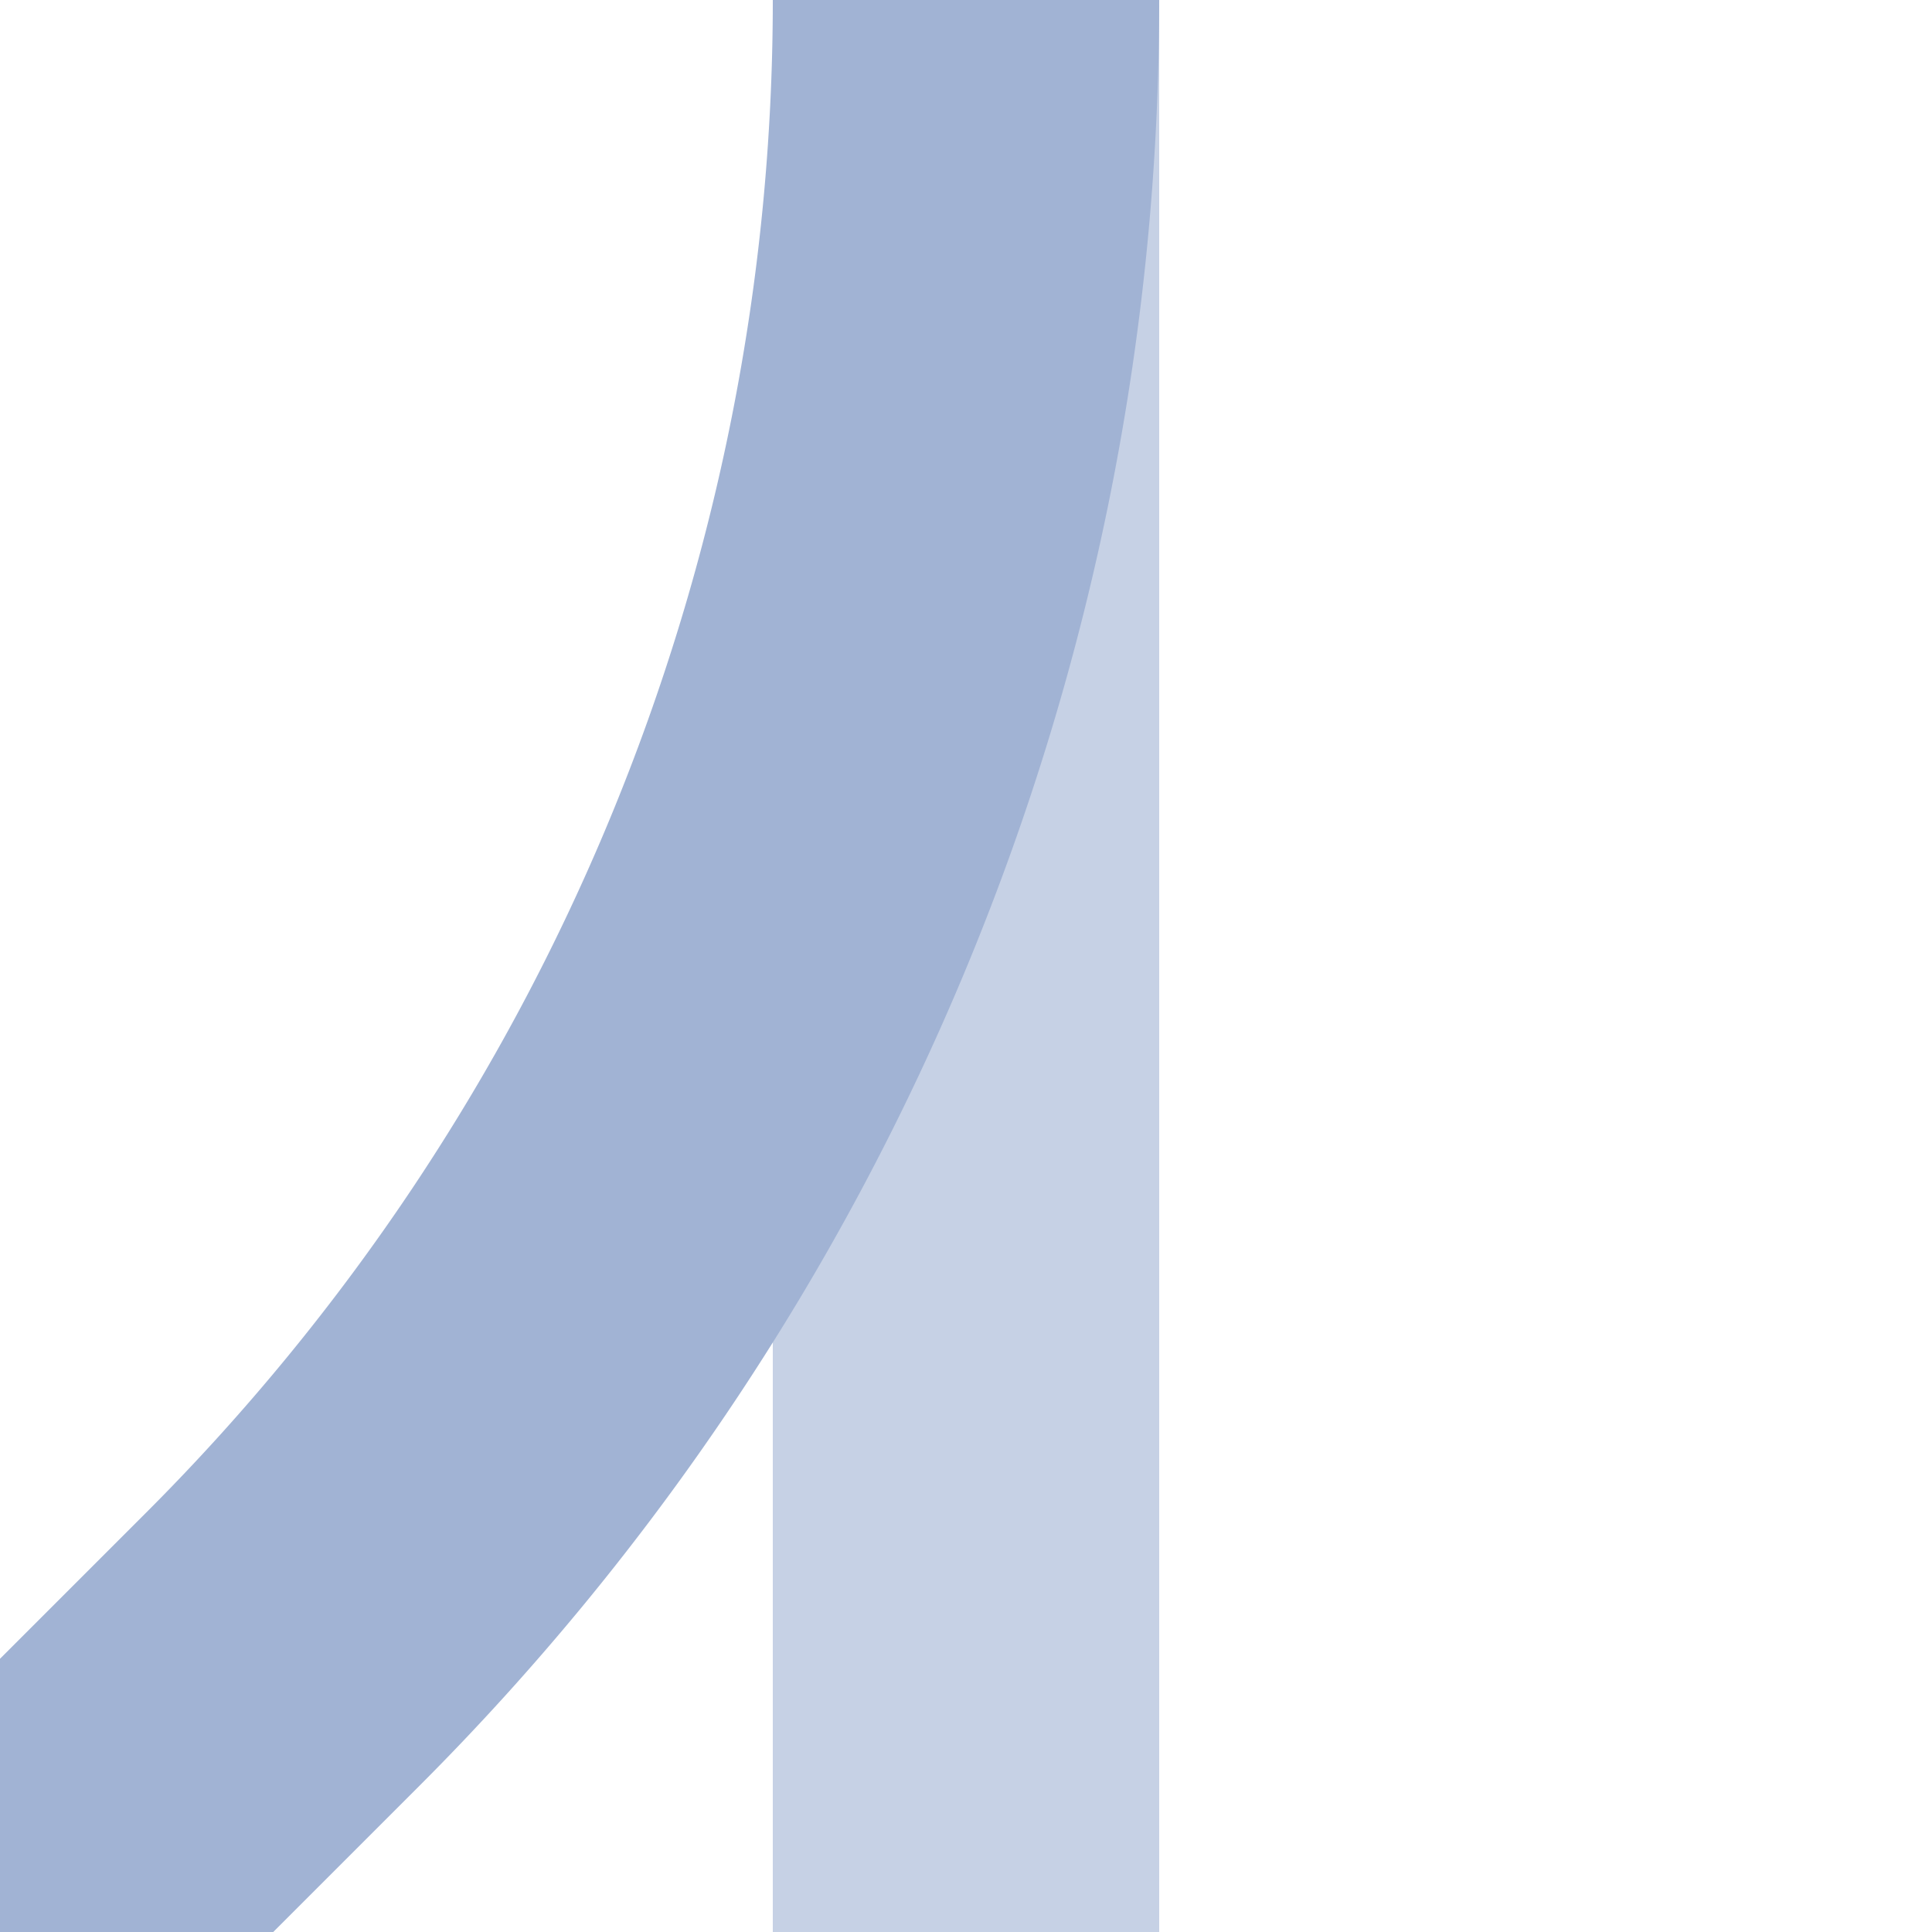
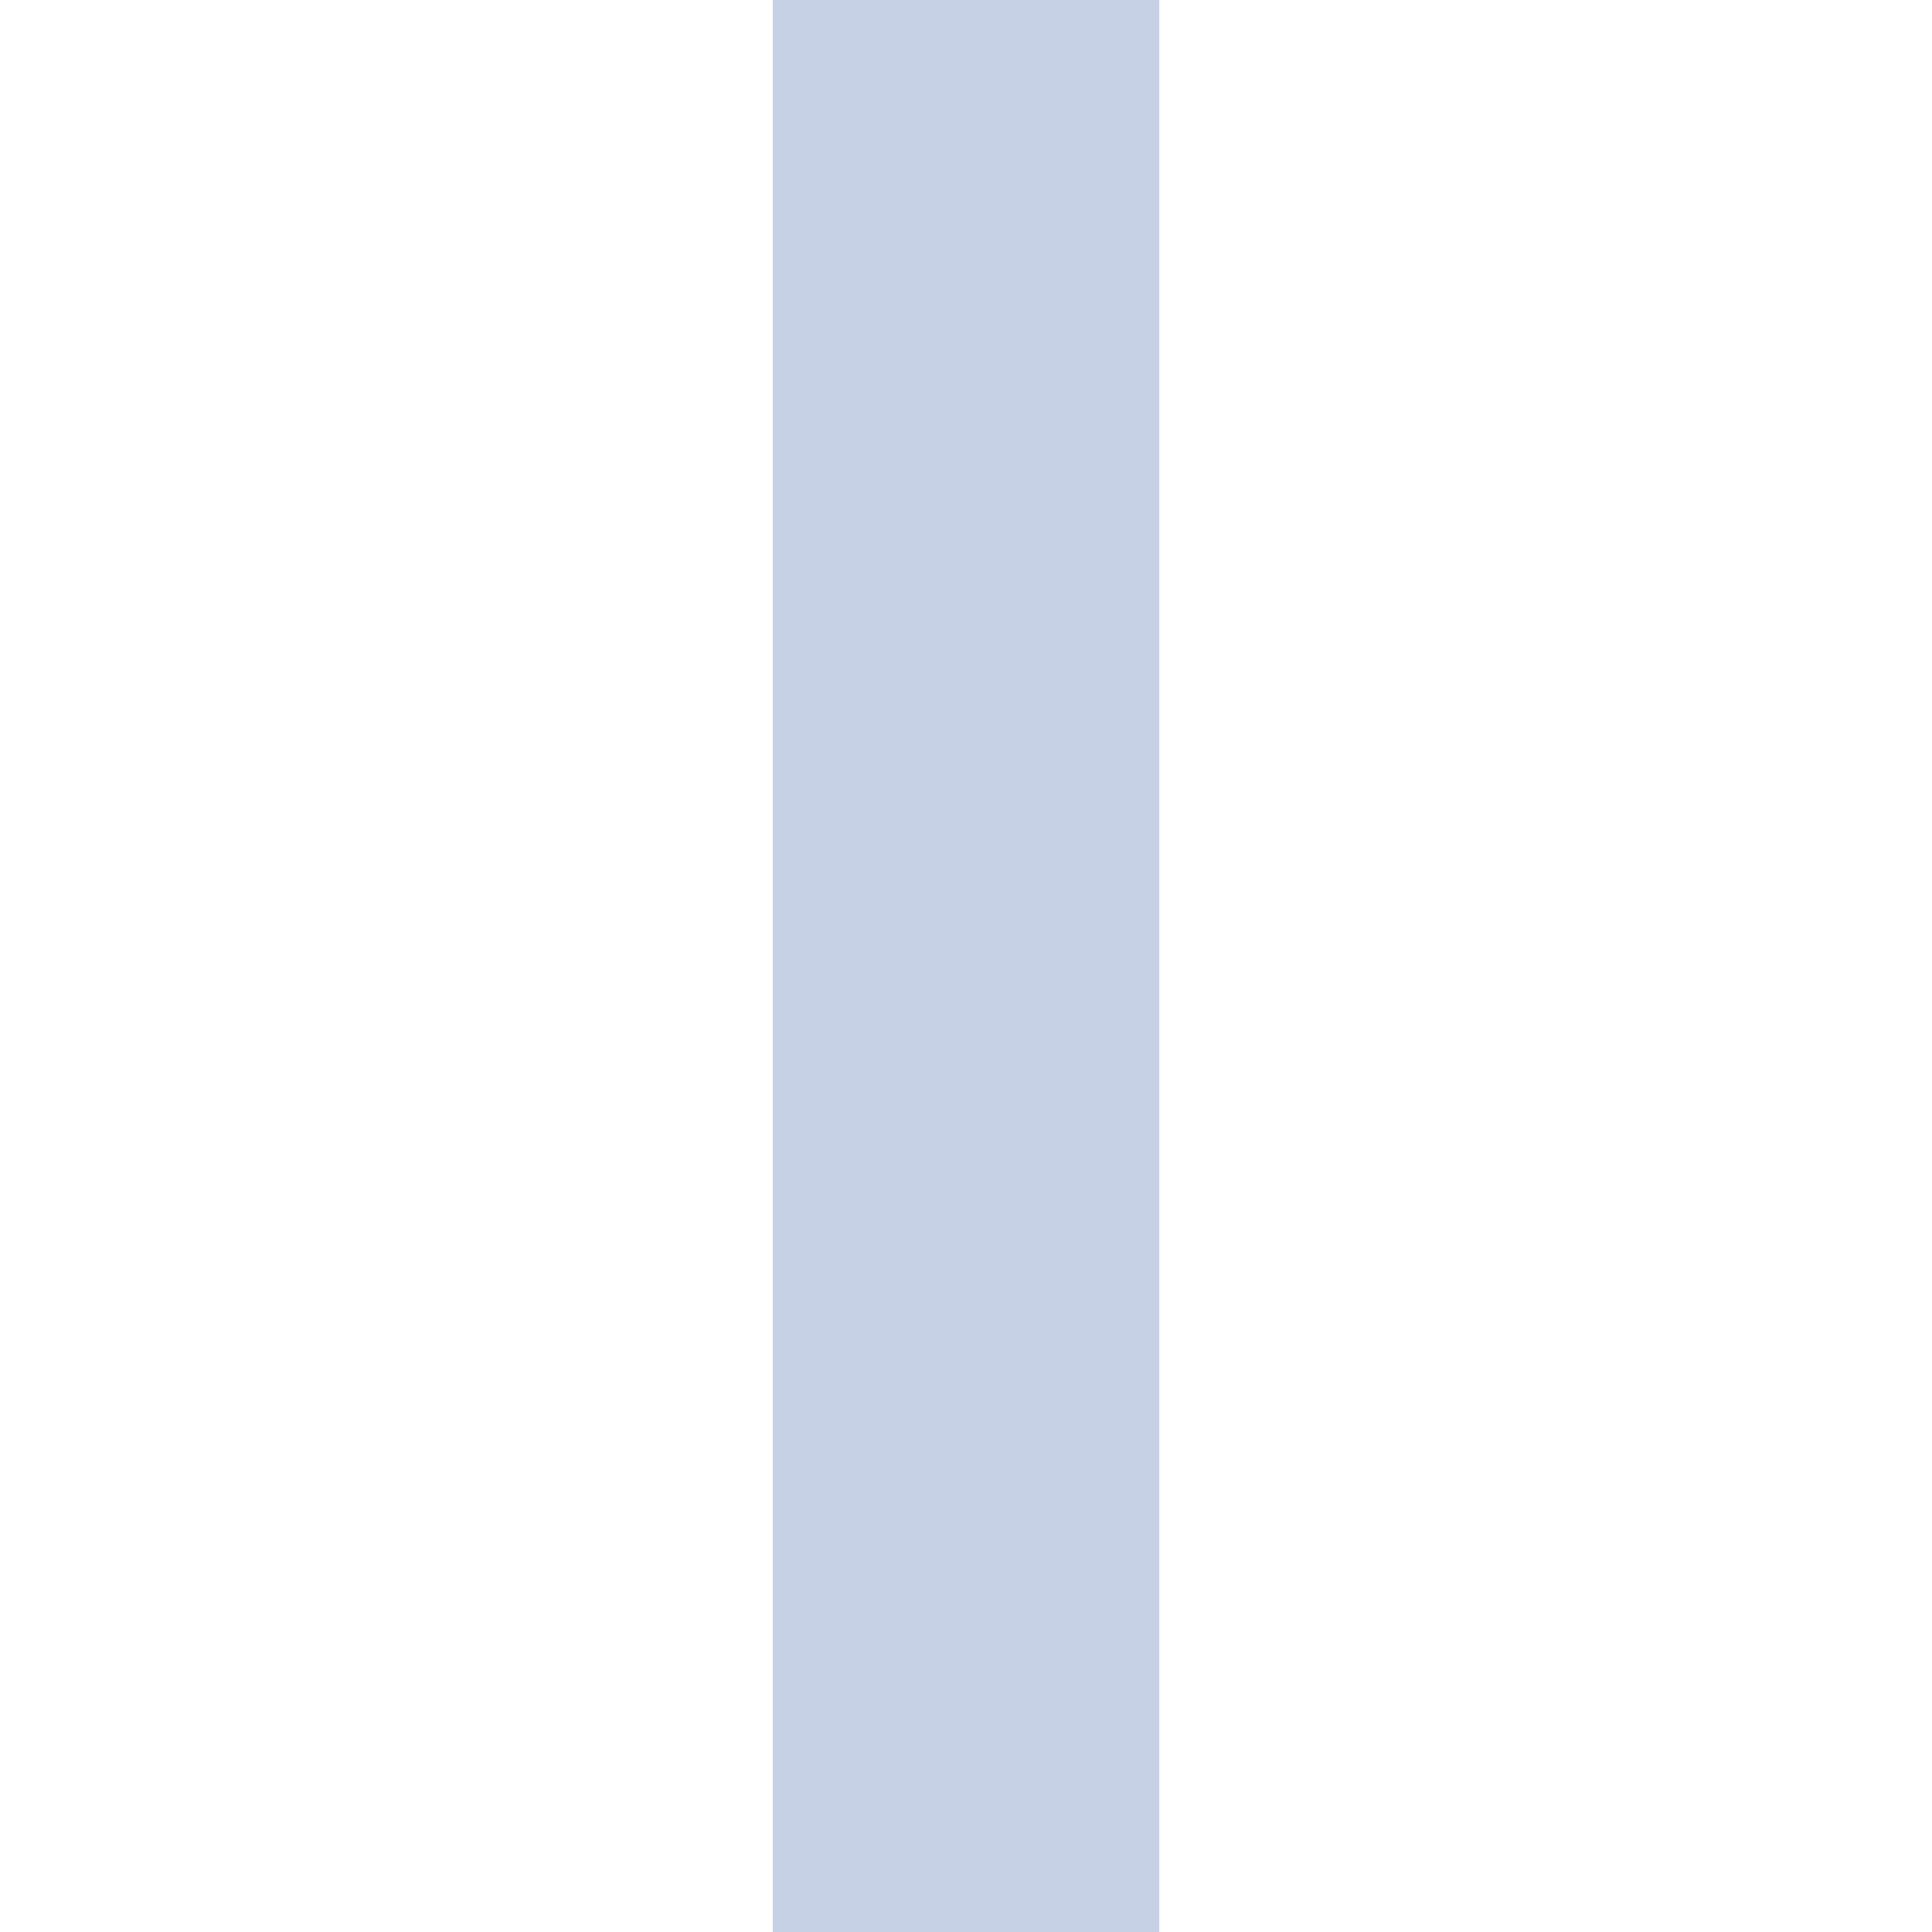
<svg xmlns="http://www.w3.org/2000/svg" width="500" height="500">
  <title>xABZg3 steel</title>
  <g stroke-width="100" fill="none">
    <path stroke="#C6D1E5" d="M 250,0 V 500" />
-     <path stroke="#A1B3D4" d="M 0,500 73.22,426.78 A 603.55,603.55 0 0 0 250,0" />
  </g>
</svg>